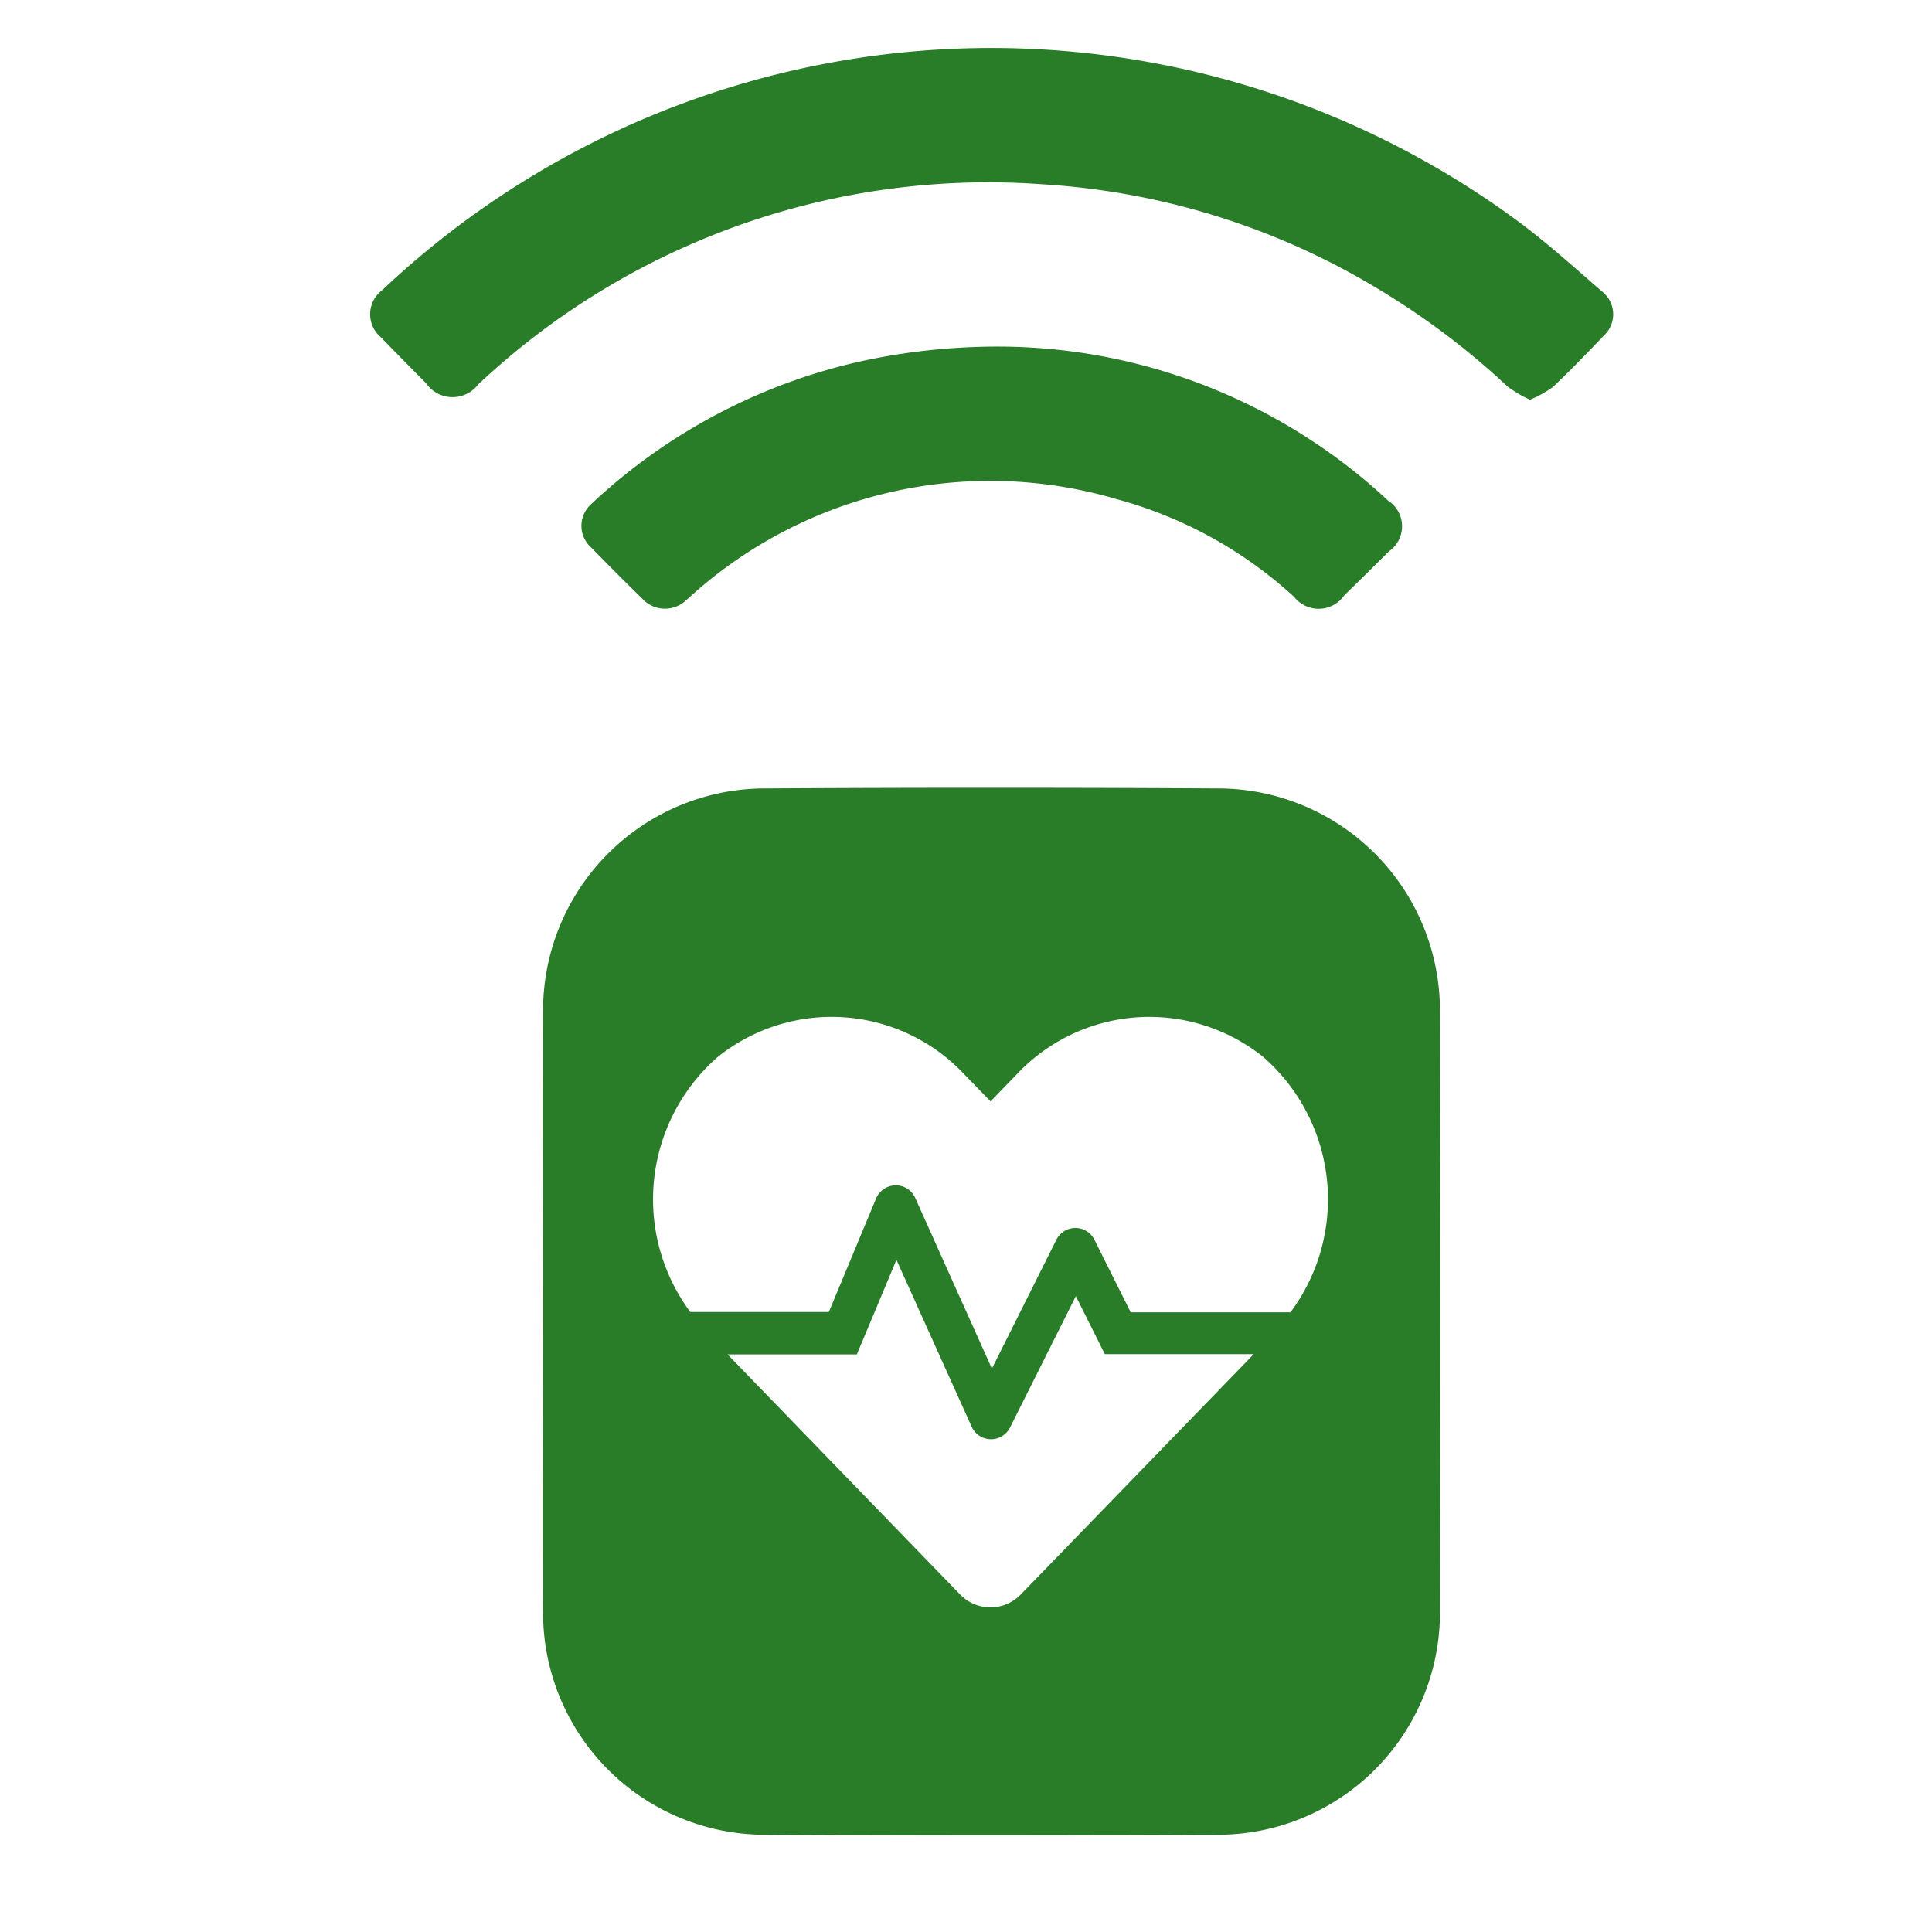
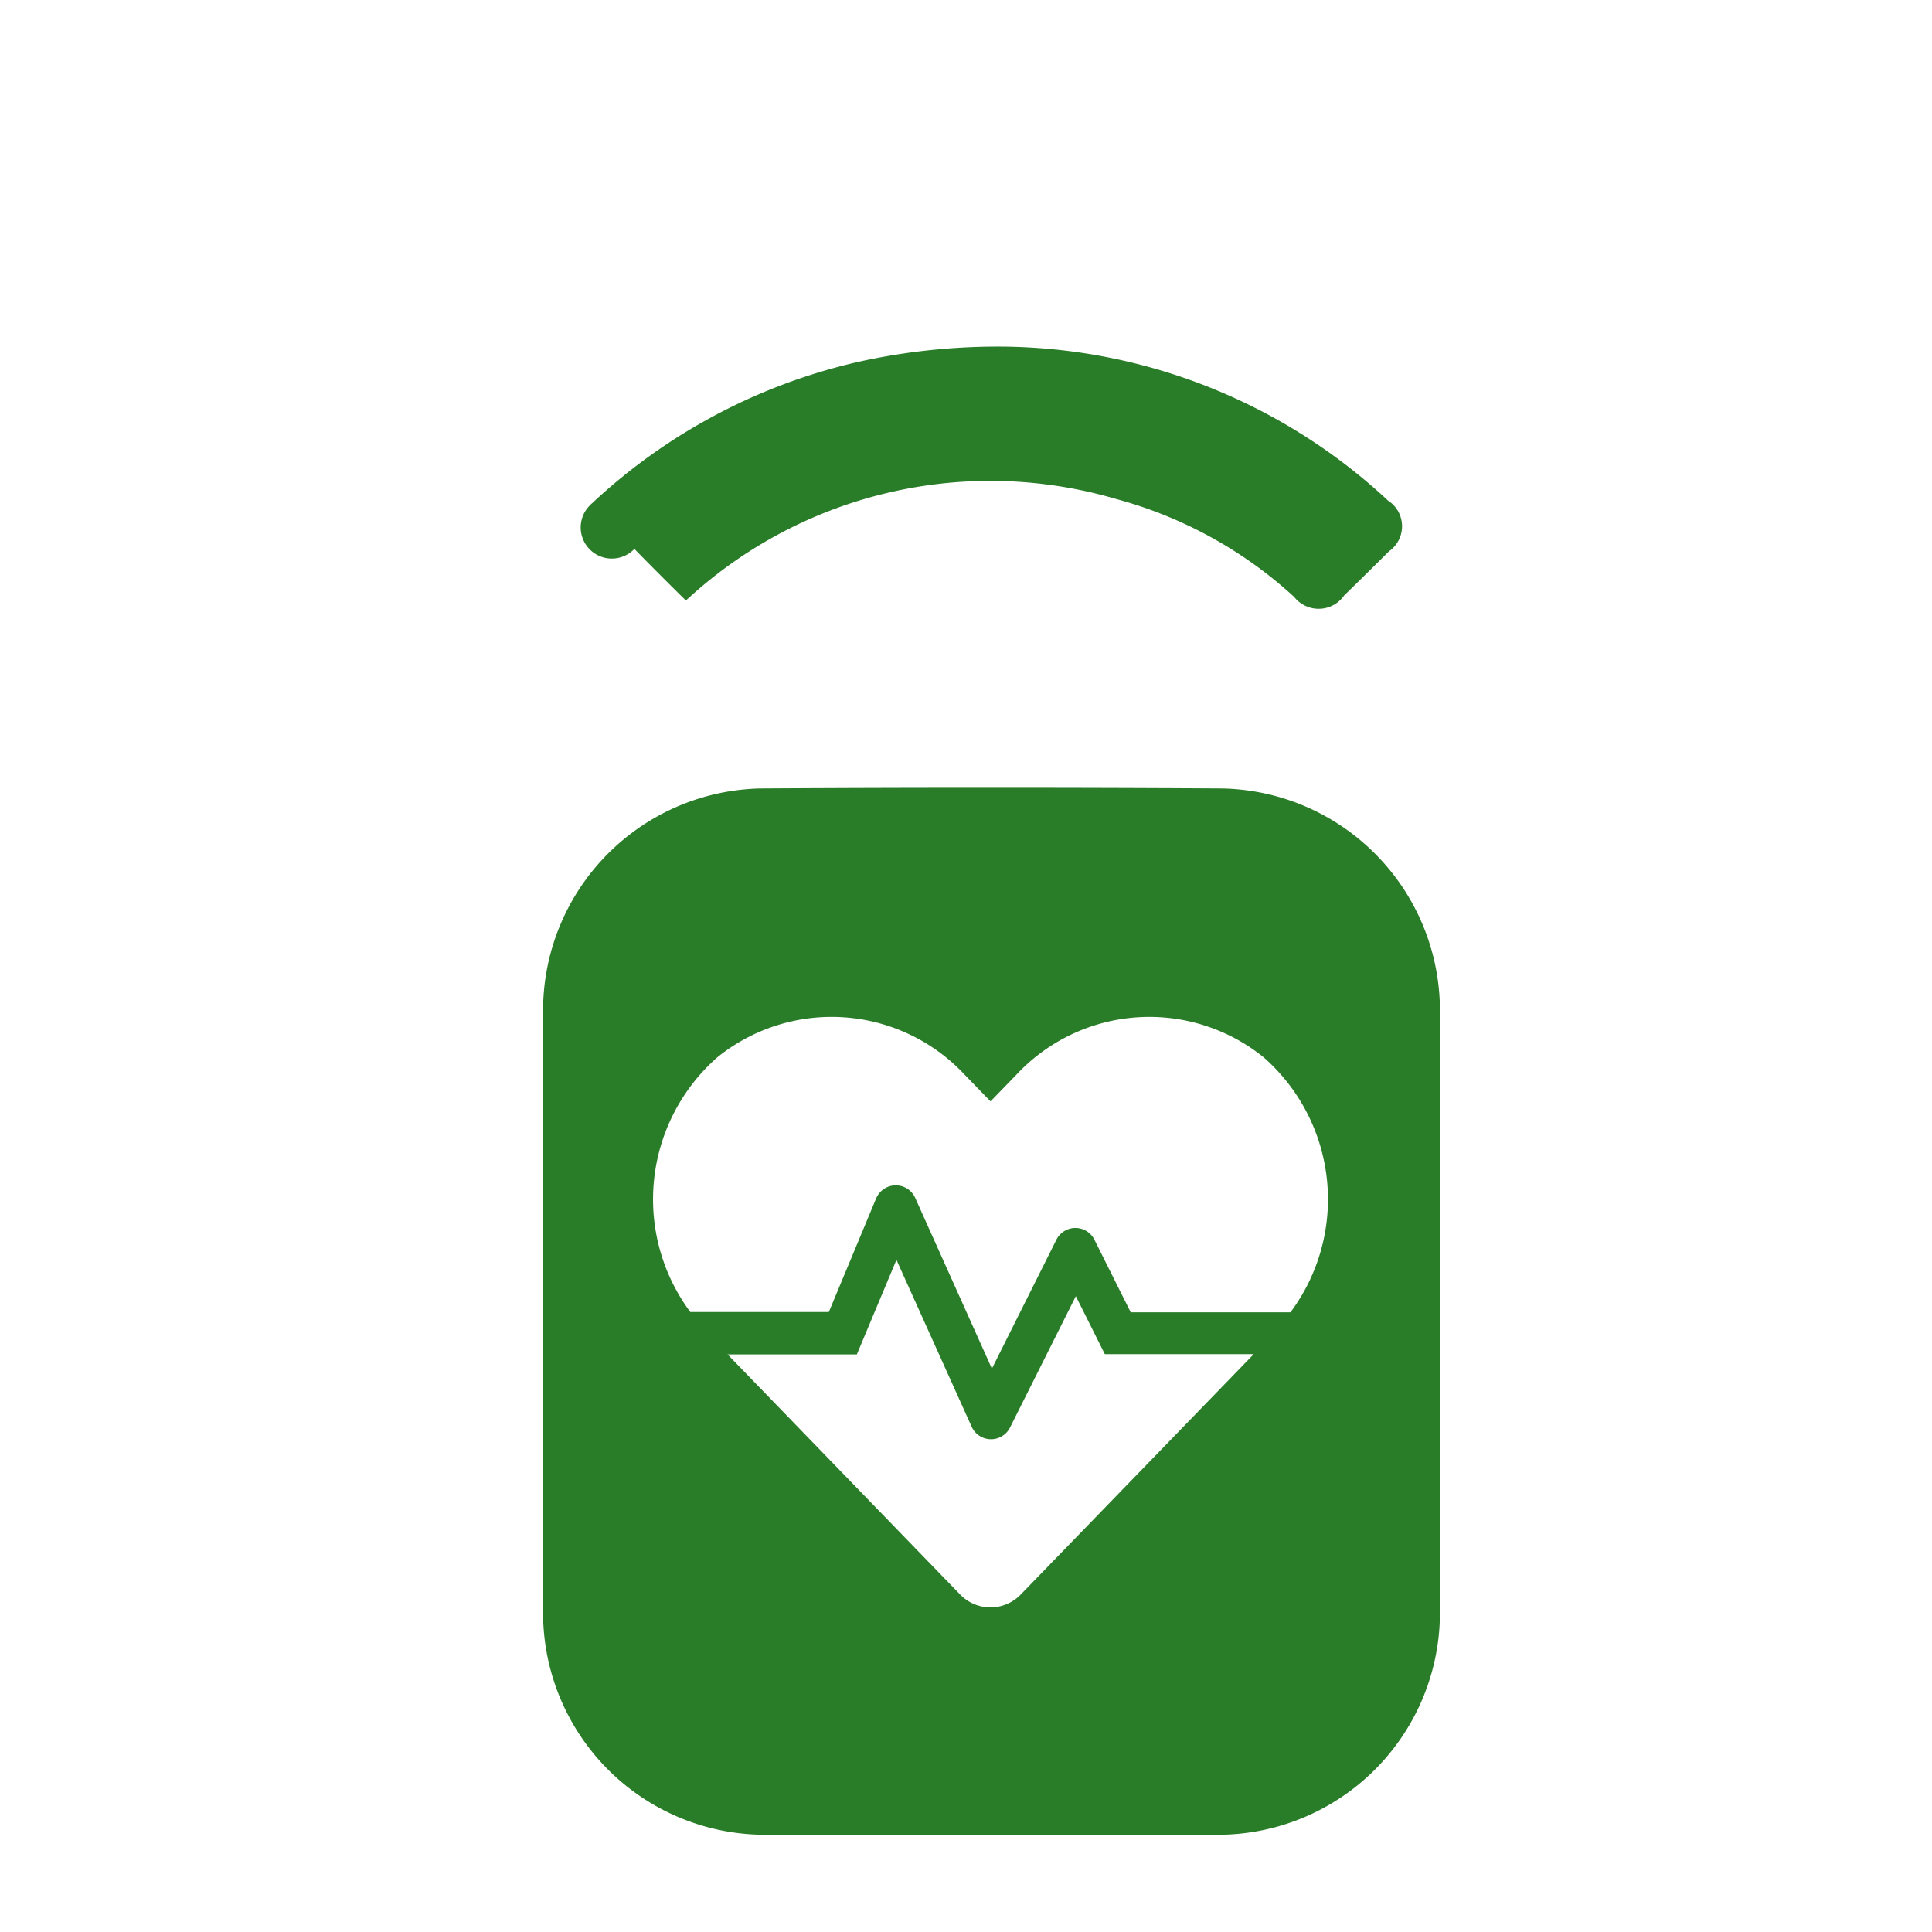
<svg xmlns="http://www.w3.org/2000/svg" width="40px" height="40px" id="Layer_1" data-name="Layer 1" viewBox="0 0 200 200">
  <defs>
    <style>.cls-1{fill:#2a7d28;}</style>
  </defs>
  <g id="Group_253" data-name="Group 253">
-     <path id="Path_171" data-name="Path 171" class="cls-1" d="M158.38,41.38a13,13,0,0,1-2.3-1.35,79.75,79.75,0,0,0-14-10.47,75.94,75.94,0,0,0-34.12-10.48A77.09,77.09,0,0,0,49.51,39.79a3.34,3.34,0,0,1-4.67.65,3.51,3.51,0,0,1-.73-.76q-2.36-2.38-4.7-4.78a3.11,3.11,0,0,1-.35-4.39,3.2,3.2,0,0,1,.5-.47,91.84,91.84,0,0,1,117.62-7.11c3,2.23,5.83,4.79,8.68,7.26a3,3,0,0,1,.14,4.58c-1.71,1.79-3.44,3.59-5.24,5.29A11.54,11.54,0,0,1,158.38,41.38Z" />
-     <path id="Path_172" data-name="Path 172" class="cls-1" d="M104.44,35.89a59.28,59.28,0,0,1,39.25,15.93,3.16,3.16,0,0,1,.1,5.25q-2.31,2.3-4.64,4.57a3.22,3.22,0,0,1-4.49.8,3,3,0,0,1-.68-.64,44.31,44.31,0,0,0-18.42-10.14,46.27,46.27,0,0,0-44,10l-.56.5A3.18,3.18,0,0,1,66.51,62q-2.69-2.64-5.33-5.34A3,3,0,0,1,61,52.38a2.91,2.91,0,0,1,.31-.3A59.81,59.81,0,0,1,89.08,37.41,66.62,66.62,0,0,1,104.44,35.89Z" />
+     <path id="Path_172" data-name="Path 172" class="cls-1" d="M104.44,35.89a59.28,59.28,0,0,1,39.25,15.93,3.16,3.16,0,0,1,.1,5.25q-2.31,2.3-4.64,4.57a3.22,3.22,0,0,1-4.49.8,3,3,0,0,1-.68-.64,44.31,44.31,0,0,0-18.42-10.14,46.27,46.27,0,0,0-44,10l-.56.5q-2.69-2.64-5.33-5.34A3,3,0,0,1,61,52.38a2.91,2.91,0,0,1,.31-.3A59.81,59.81,0,0,1,89.08,37.41,66.62,66.62,0,0,1,104.44,35.89Z" />
    <path id="Path_173" data-name="Path 173" class="cls-1" d="M149.06,104.24a23,23,0,0,0-22.61-22.62q-23.83-.14-47.67,0A23,23,0,0,0,56.22,104.3c-.07,10.47,0,21,0,31.43s-.07,21,0,31.53A23,23,0,0,0,78.8,189.93q23.83.13,47.66,0a23,23,0,0,0,22.6-22.64Q149.18,135.76,149.06,104.24Zm-43.39,60.82a4.36,4.36,0,0,1-6.16.12l-.12-.12L75.32,140.21H88.7l4.1-9.79,7.77,17.24a2.2,2.2,0,0,0,4,.09l6.8-13.57,3,6h15.42Zm27.93-29.21H117.05l-3.77-7.54a2.2,2.2,0,0,0-3.91,0l-6.69,13.37L94.74,124a2.2,2.2,0,0,0-2.91-1.1,2.23,2.23,0,0,0-1.13,1.15l-4.9,11.77H71.46a19.57,19.57,0,0,1,2.8-26.37,18.83,18.83,0,0,1,25.59,1.79l2.69,2.77,2.69-2.77a18.82,18.82,0,0,1,25.58-1.79,19.56,19.56,0,0,1,2.8,26.37Z" />
  </g>
</svg>